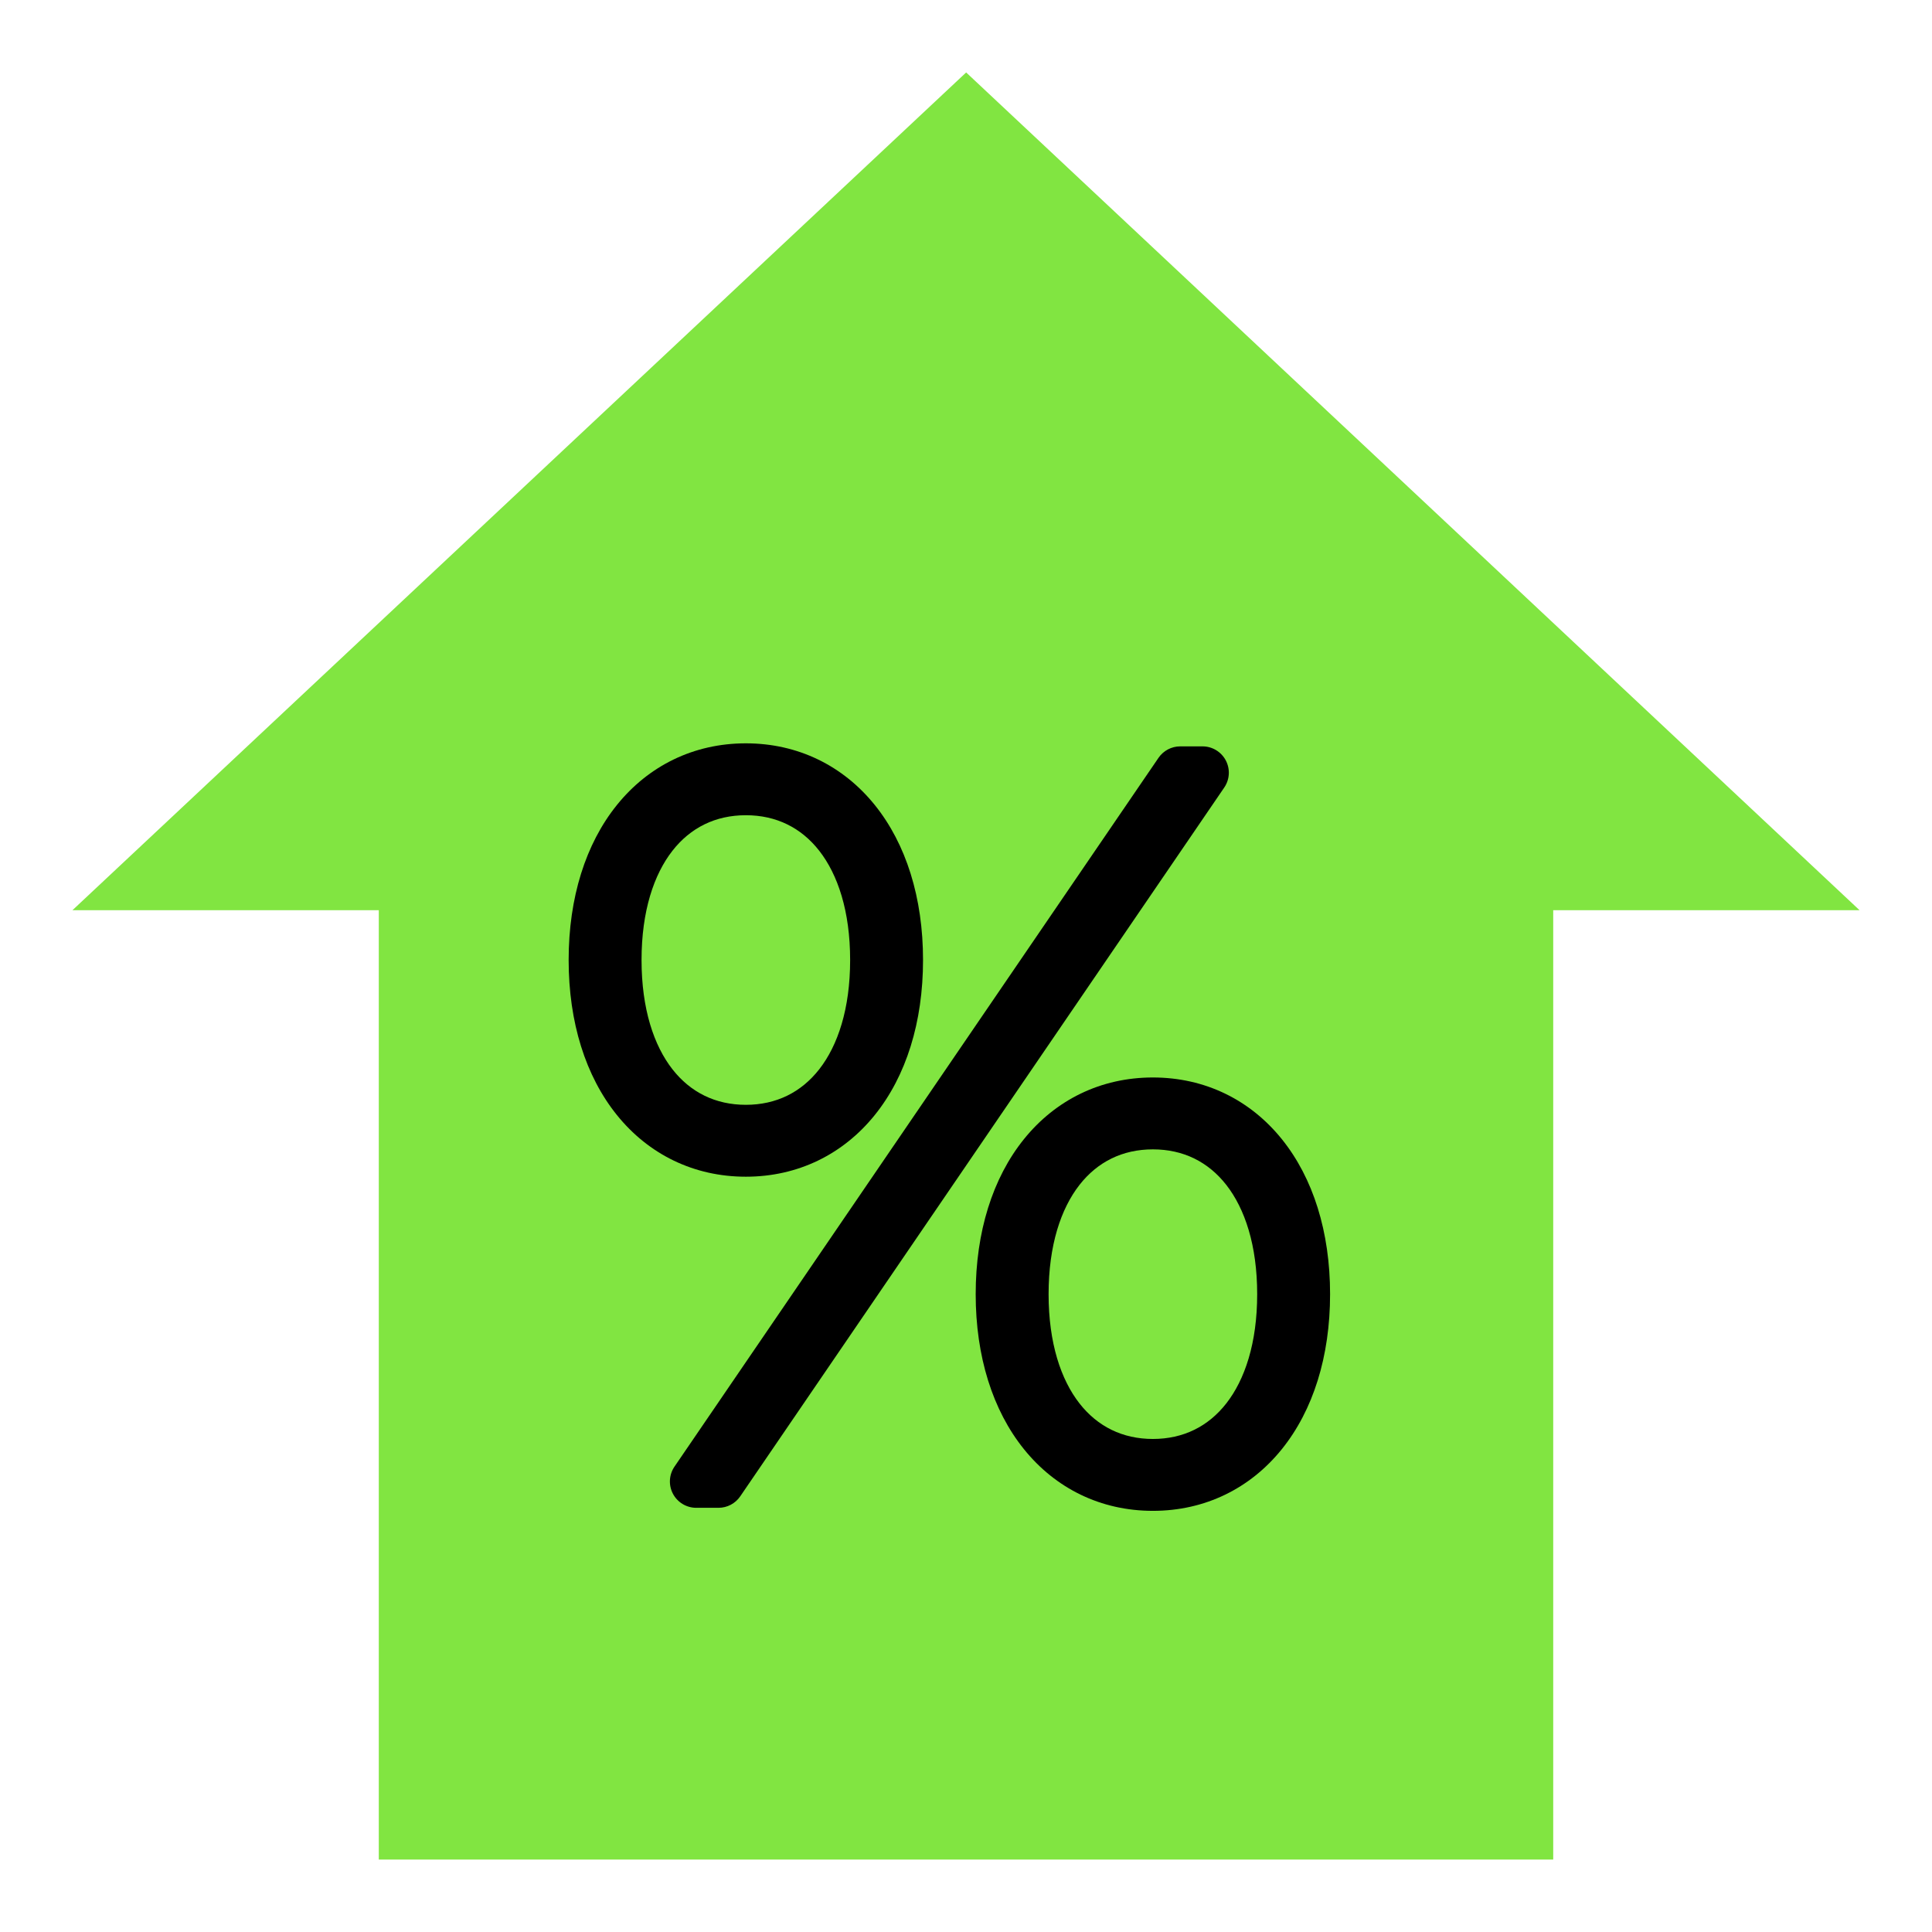
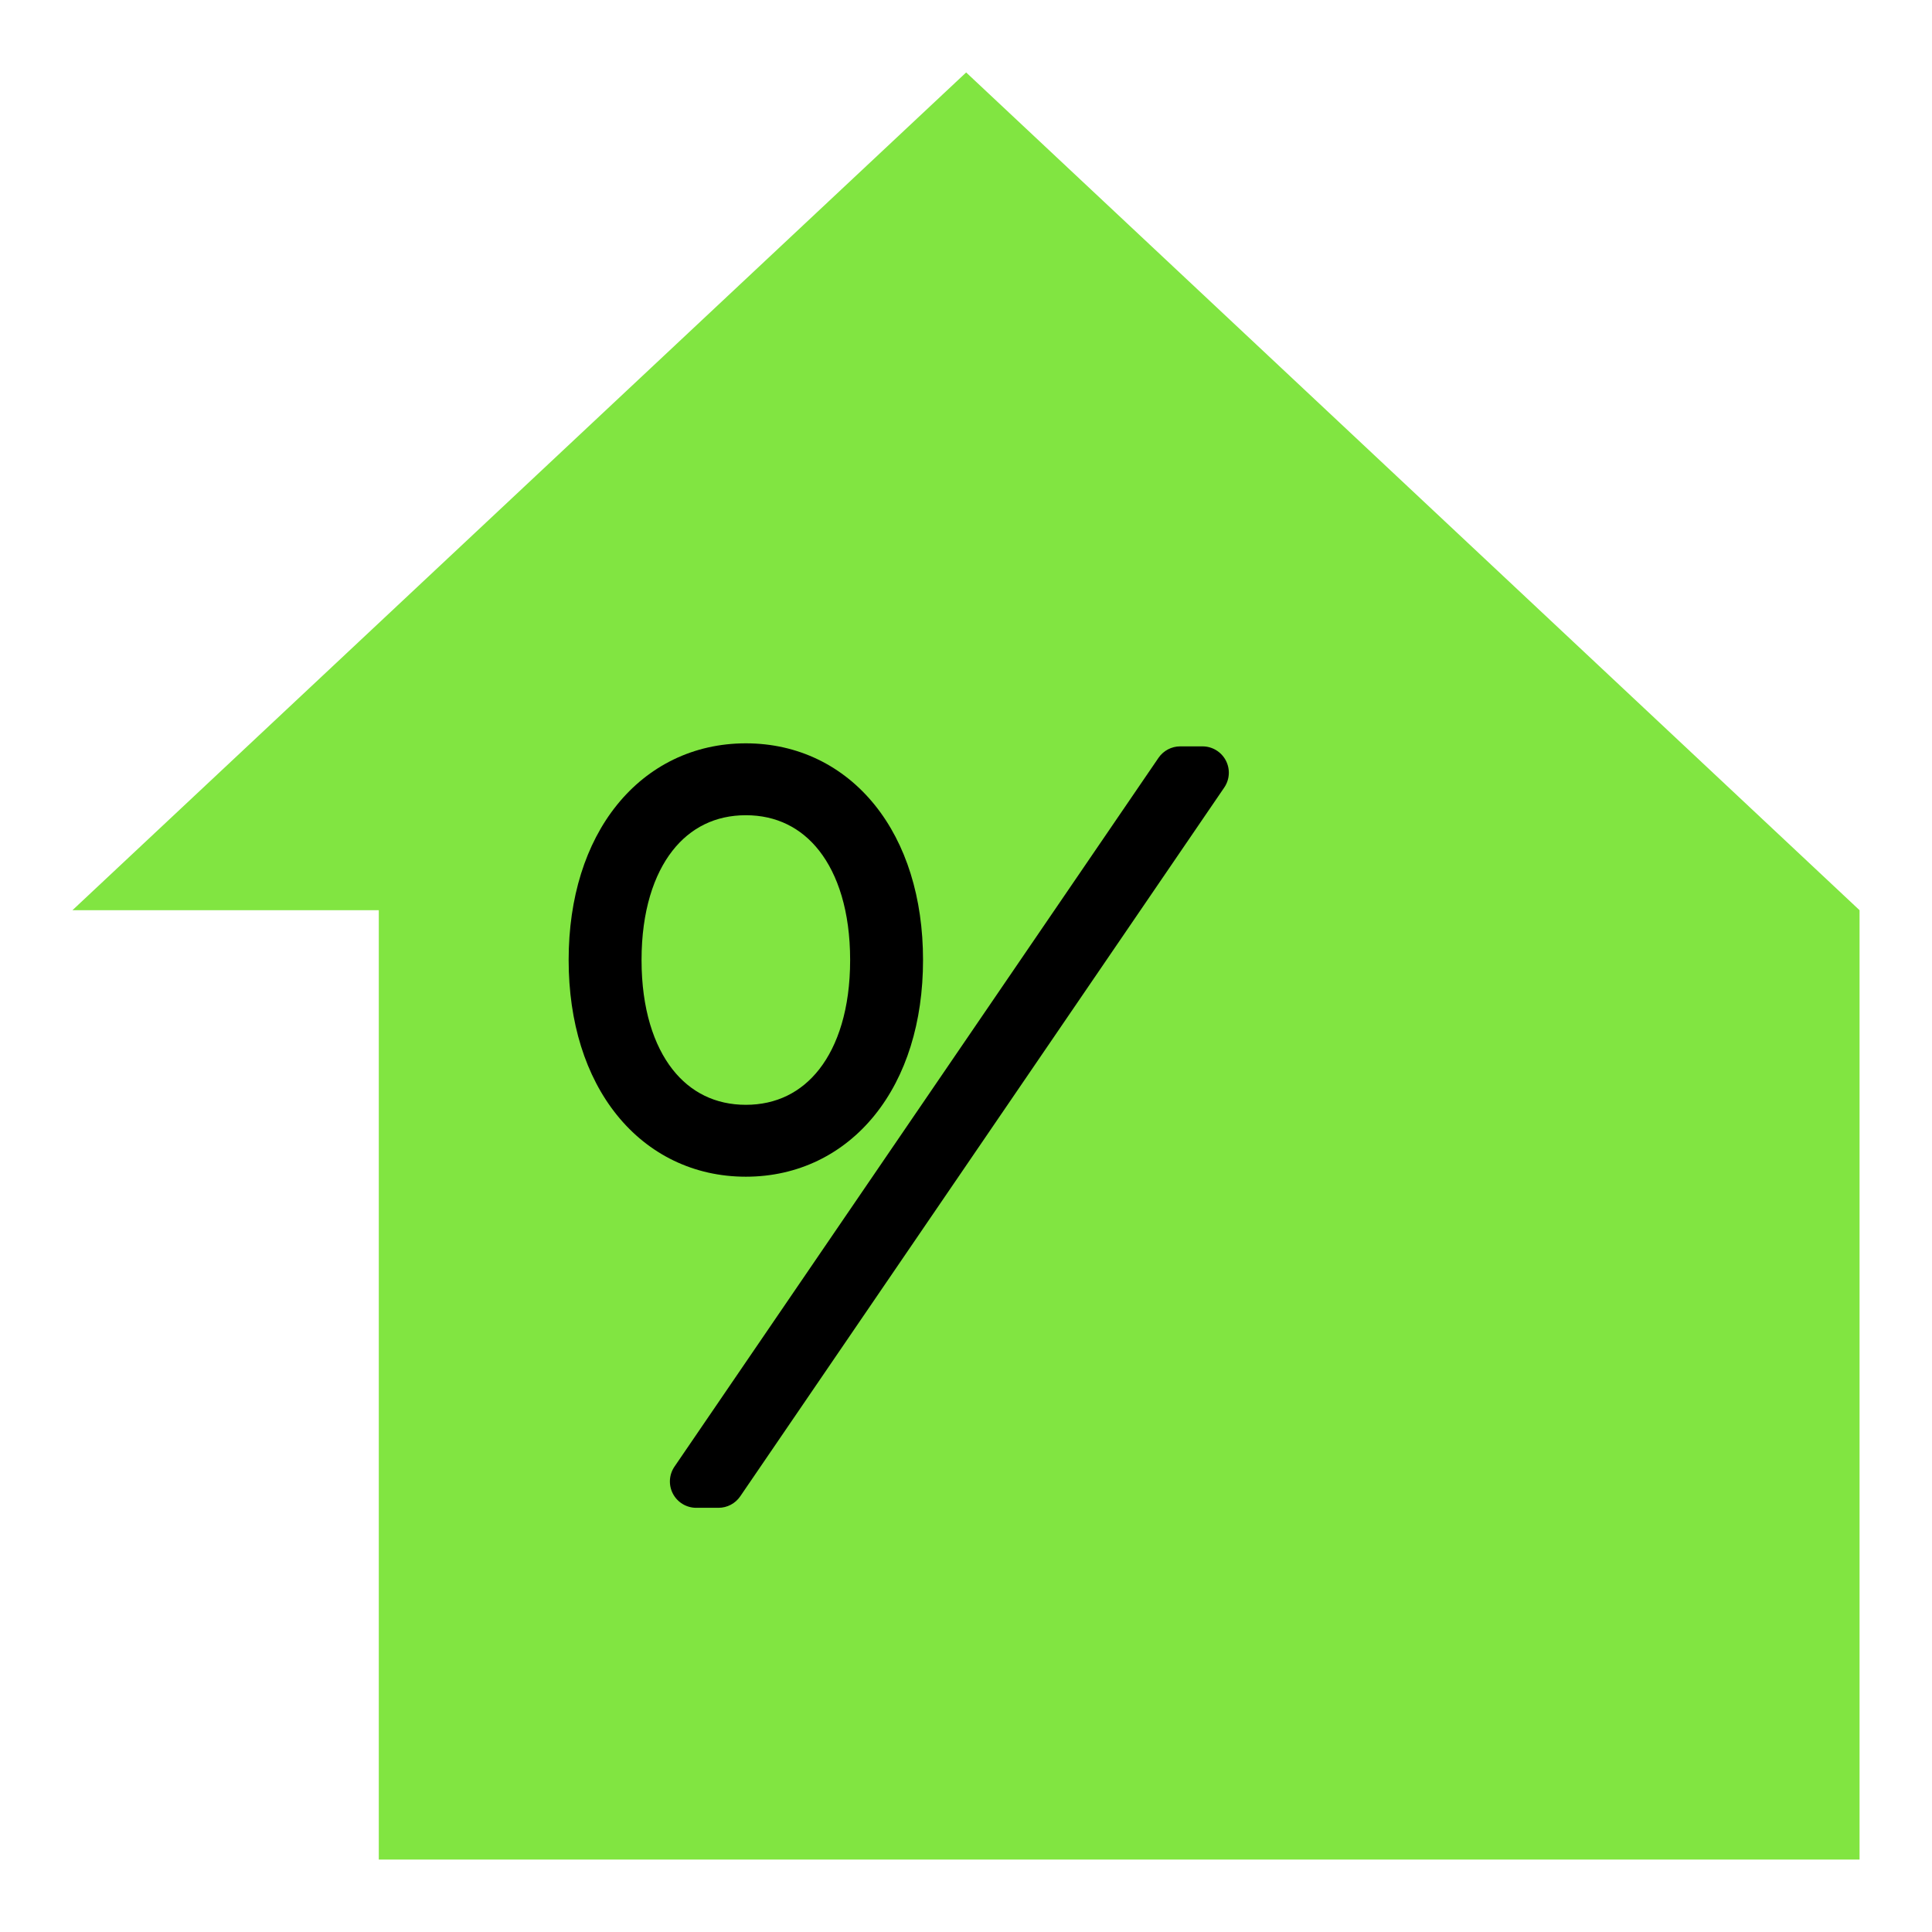
<svg xmlns="http://www.w3.org/2000/svg" width="320" height="320" viewBox="0 0 320 320" fill="none">
-   <path fill-rule="evenodd" clip-rule="evenodd" d="M12 150.758L160.026 12L308 150.758H257.262V308H62.74V150.758H12Z" fill="#81E541" />
+   <path fill-rule="evenodd" clip-rule="evenodd" d="M12 150.758L160.026 12L308 150.758V308H62.74V150.758H12Z" fill="#81E541" />
  <path fill-rule="evenodd" clip-rule="evenodd" d="M123.535 123.119C114.896 123.119 107.409 126.838 102.173 133.34C96.992 139.772 94.186 148.69 94.186 159.009C94.186 169.328 96.992 178.245 102.173 184.678C107.409 191.18 114.896 194.899 123.535 194.899C132.173 194.899 139.66 191.18 144.896 184.678C150.077 178.245 152.883 169.328 152.883 159.009C152.883 148.69 150.077 139.772 144.896 133.34C139.66 126.838 132.173 123.119 123.535 123.119ZM106.26 159.009C106.26 150.893 108.31 144.839 111.373 140.918C114.363 137.09 118.505 135.026 123.535 135.026C128.564 135.026 132.706 137.09 135.696 140.918C138.759 144.839 140.809 150.893 140.809 159.009C140.809 167.124 138.759 173.179 135.696 177.1C132.706 180.928 128.564 182.992 123.535 182.992C118.505 182.992 114.363 180.928 111.373 177.1C108.31 173.179 106.26 167.124 106.26 159.009Z" fill="black" />
  <path d="M195.483 123.622C194.042 123.622 192.694 124.334 191.882 125.524L111.716 242.921C110.804 244.256 110.706 245.986 111.461 247.416C112.216 248.846 113.7 249.74 115.317 249.74H119.006C120.447 249.74 121.795 249.028 122.607 247.839L202.773 130.441C203.685 129.106 203.783 127.376 203.028 125.946C202.273 124.517 200.789 123.622 199.172 123.622H195.483Z" fill="black" />
-   <path fill-rule="evenodd" clip-rule="evenodd" d="M190.954 178.464C182.316 178.464 174.829 182.182 169.593 188.684C164.412 195.117 161.605 204.035 161.605 214.354C161.605 224.672 164.412 233.59 169.593 240.023C174.829 246.525 182.316 250.243 190.954 250.243C199.593 250.243 207.08 246.525 212.316 240.023C217.497 233.59 220.303 224.672 220.303 214.354C220.303 204.035 217.497 195.117 212.316 188.684C207.08 182.182 199.593 178.464 190.954 178.464ZM173.68 214.354C173.68 206.238 175.73 200.184 178.793 196.262C181.783 192.435 185.925 190.37 190.954 190.37C195.984 190.37 200.126 192.435 203.116 196.262C206.178 200.184 208.229 206.238 208.229 214.354C208.229 222.469 206.178 228.524 203.116 232.445C200.126 236.273 195.984 238.337 190.954 238.337C185.925 238.337 181.783 236.273 178.793 232.445C175.73 228.524 173.68 222.469 173.68 214.354Z" fill="black" />
</svg>